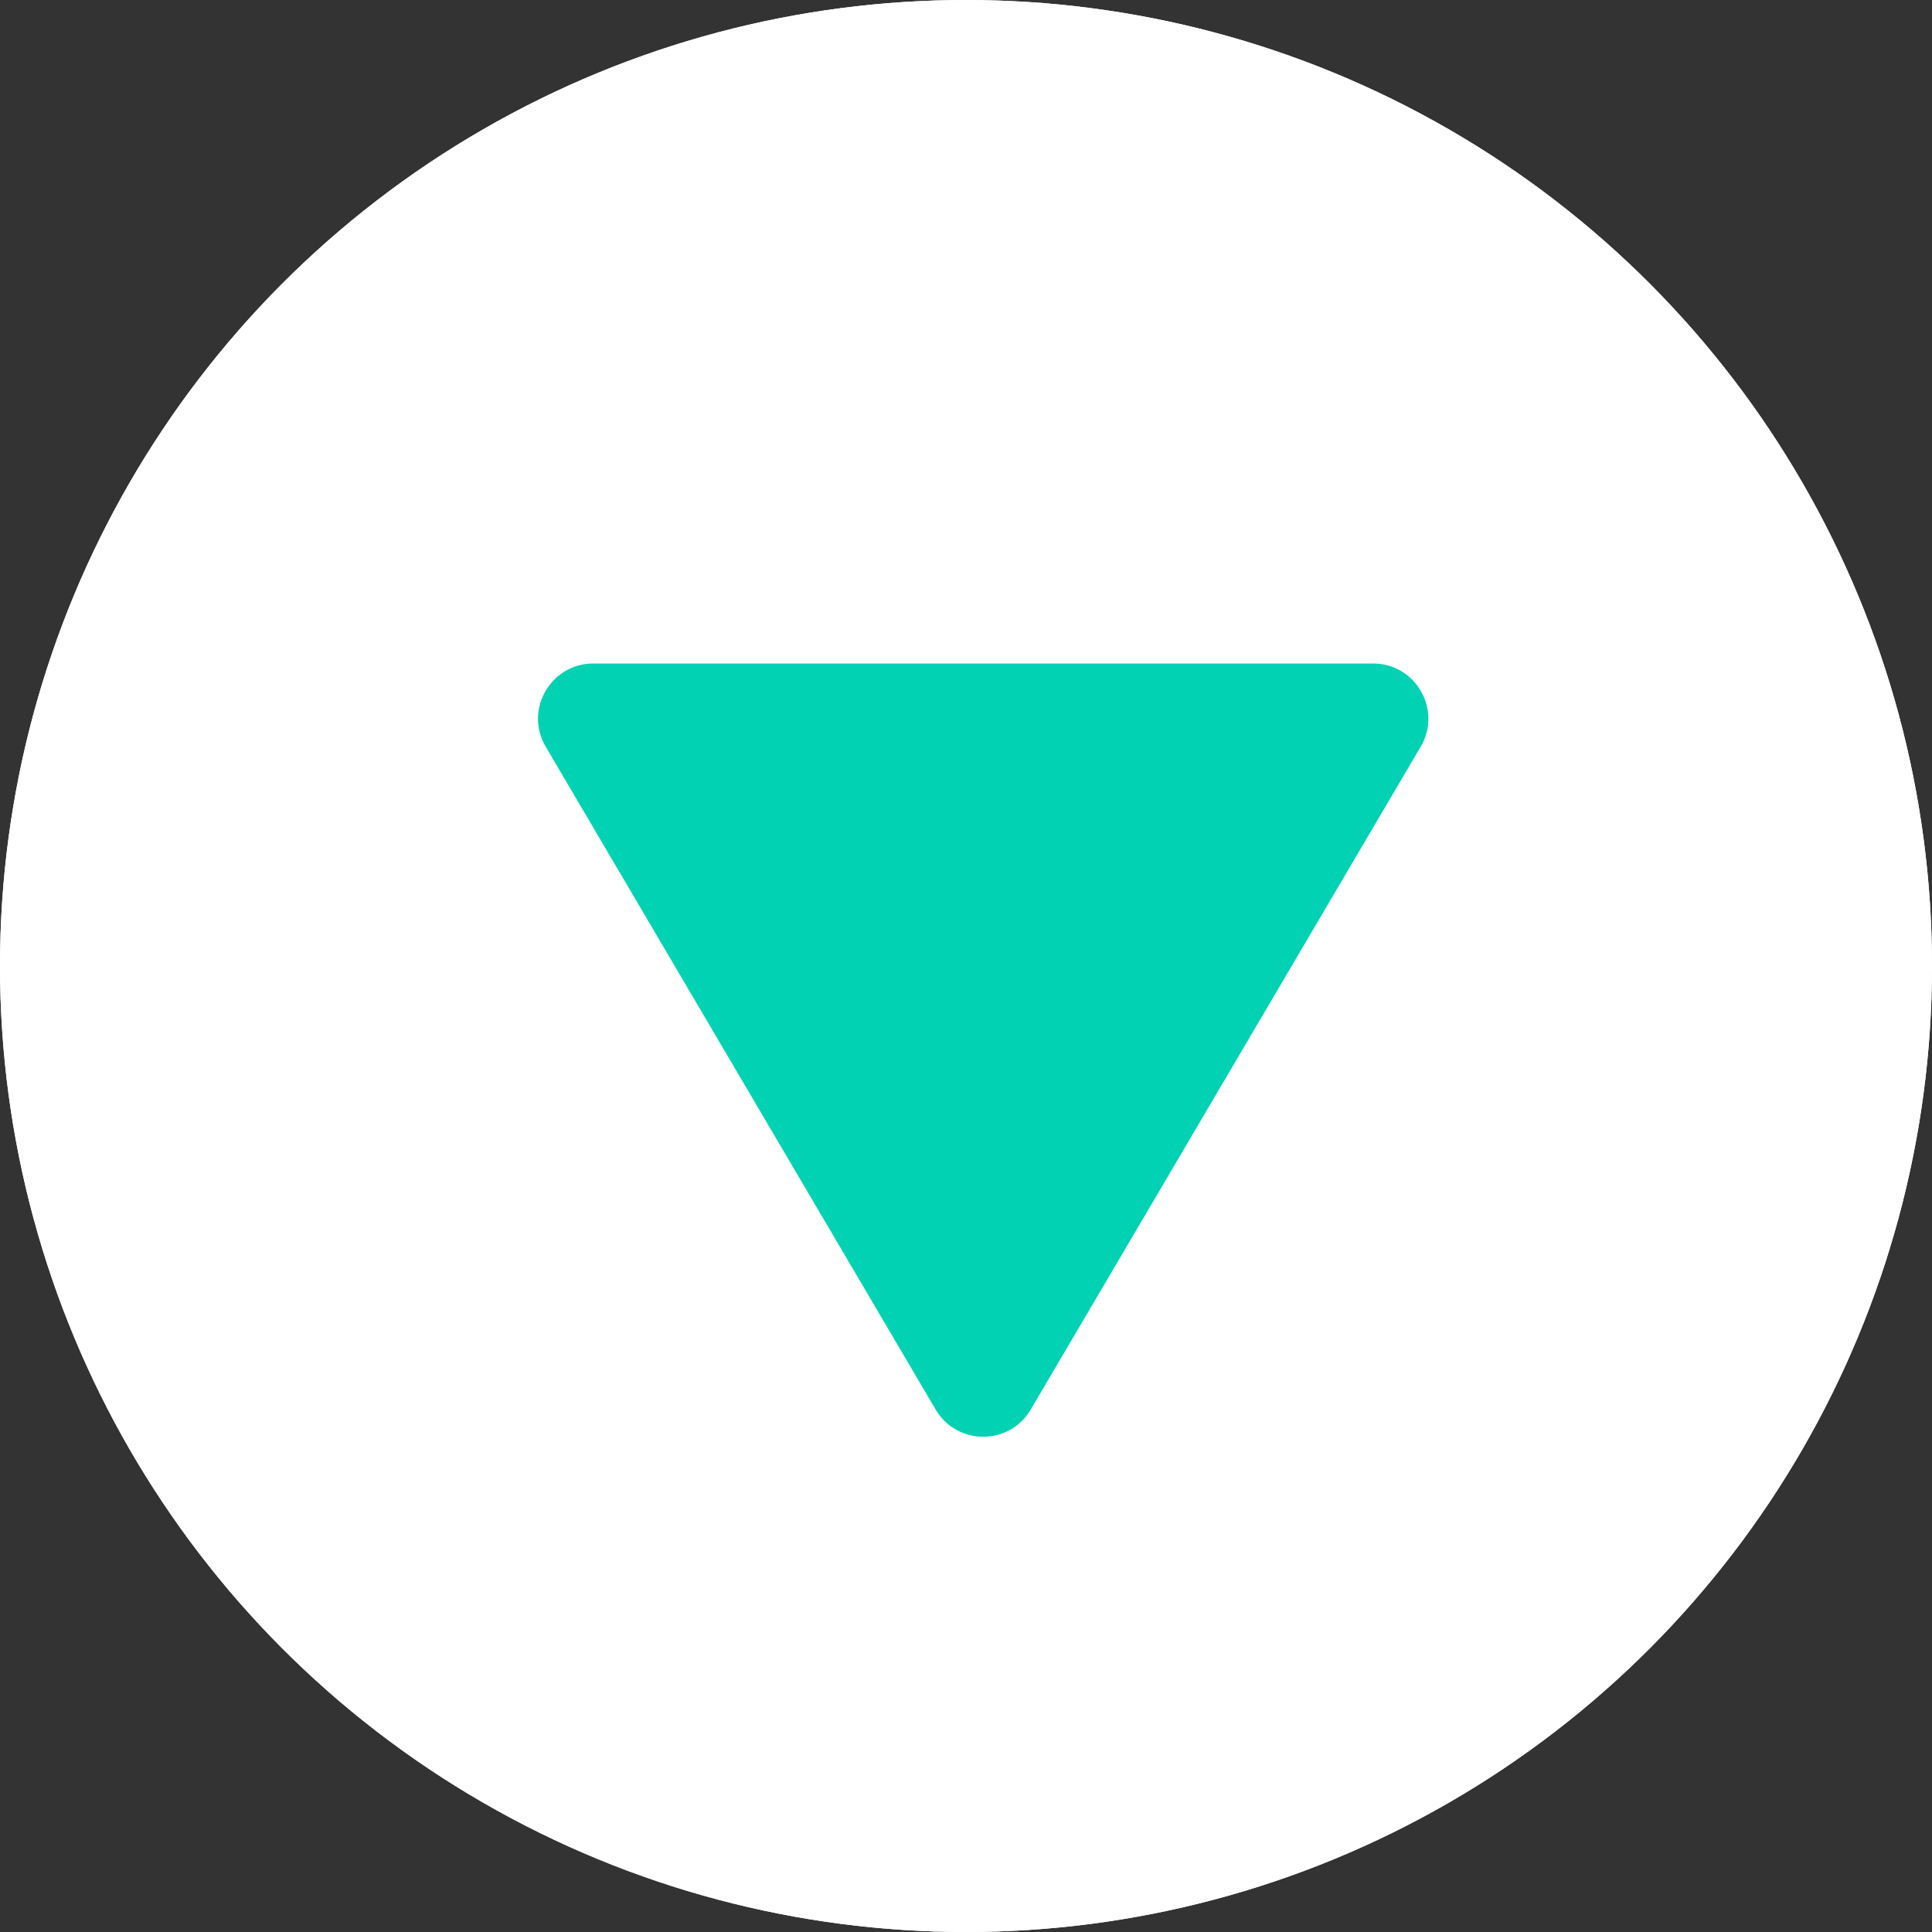
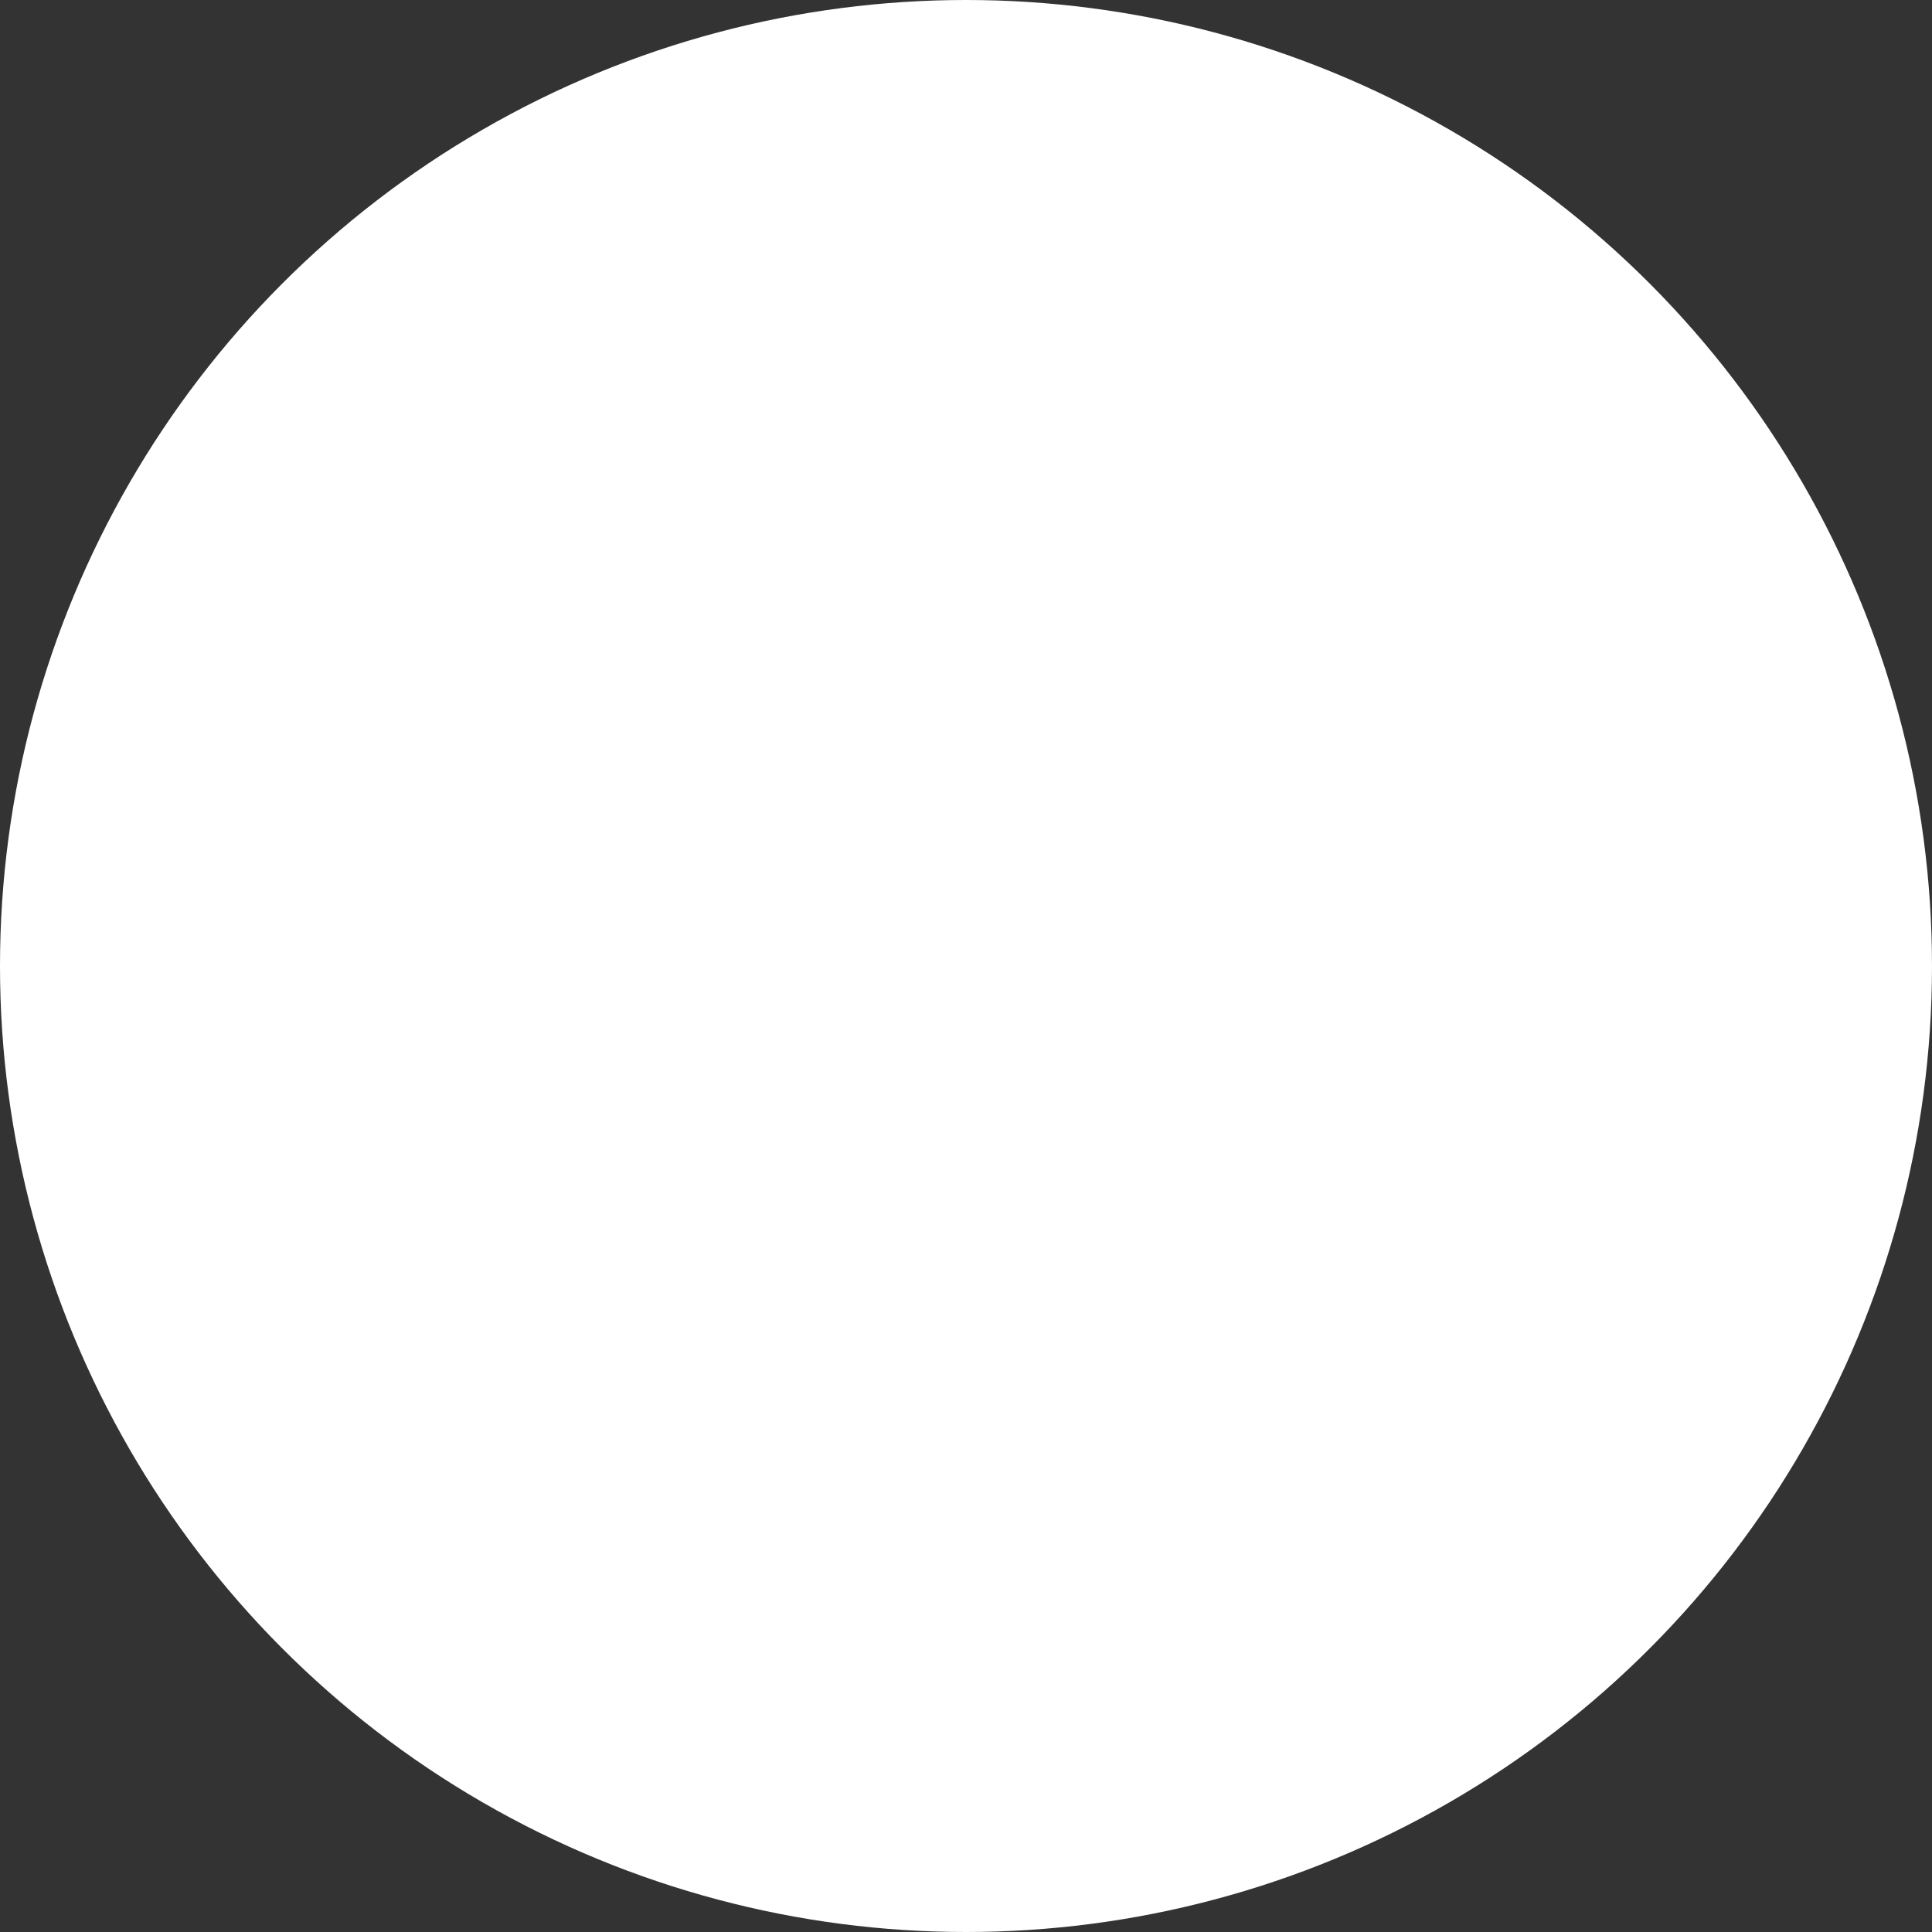
<svg xmlns="http://www.w3.org/2000/svg" width="35" height="35" viewBox="0 0 35 35">
  <rect x="0" y="0" width="35" height="35" fill="#333333" stroke="none" />
  <g id="Group_456" data-name="Group 456" transform="translate(-2200 1015) rotate(-90)">
    <g id="Group_466" data-name="Group 466">
      <g id="Ellipse_486" data-name="Ellipse 486" transform="translate(1015 2200) rotate(90)" fill="#fff" stroke="#fff" stroke-width="2">
        <circle cx="17.5" cy="17.5" r="17.5" stroke="none" />
-         <circle cx="17.5" cy="17.5" r="16.5" fill="none" />
      </g>
      <g id="Polygon_9" data-name="Polygon 9" transform="translate(988 2226.623) rotate(-90)" fill="#00d2b3">
-         <path d="M 15.875 13.98 L 1.748 13.98 L 8.811 1.973 L 8.812 1.973 L 15.875 13.98 Z" stroke="none" />
-         <path d="M 8.812 3.945 L 3.497 12.98 L 14.126 12.98 L 8.812 3.945 M 8.812 0.972 C 9.146 0.972 9.48 1.137 9.673 1.465 L 16.737 13.473 C 17.129 14.139 16.648 14.98 15.875 14.98 L 1.748 14.98 C 0.975 14.98 0.494 14.139 0.886 13.473 L 7.95 1.465 C 8.143 1.137 8.477 0.972 8.812 0.972 Z" stroke="none" fill="#00d2b3" />
-       </g>
+         </g>
    </g>
  </g>
</svg>